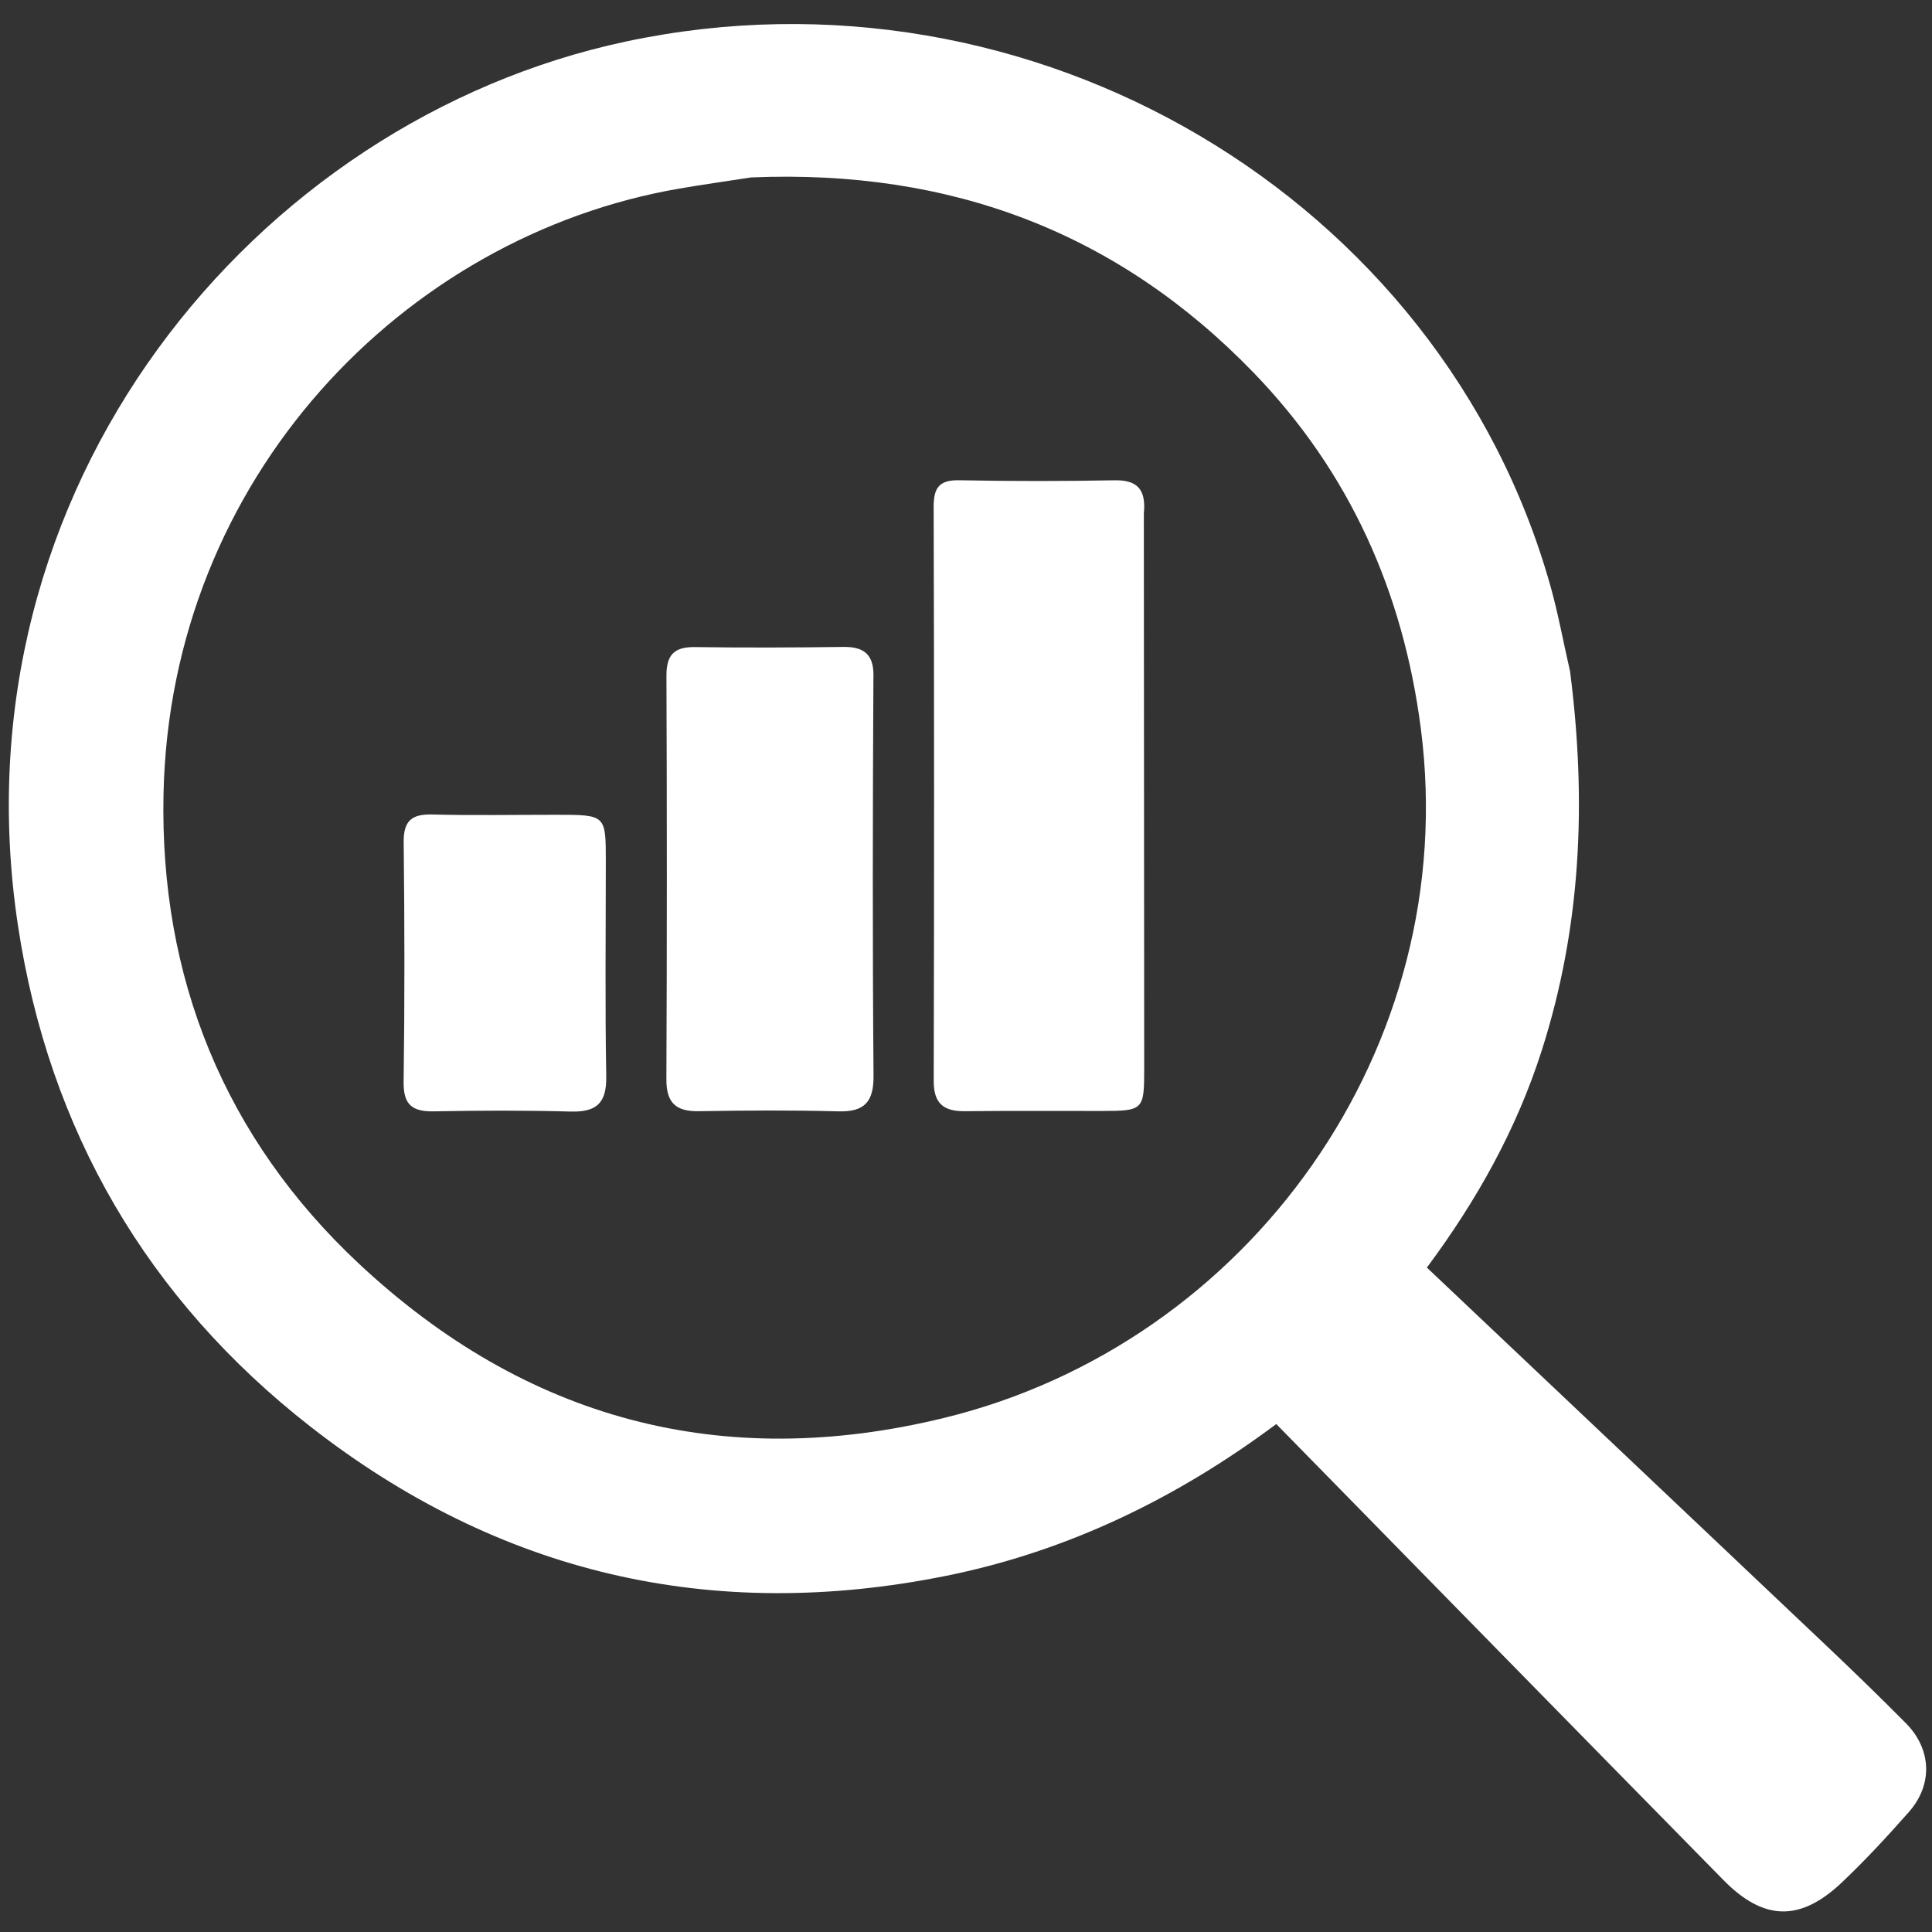
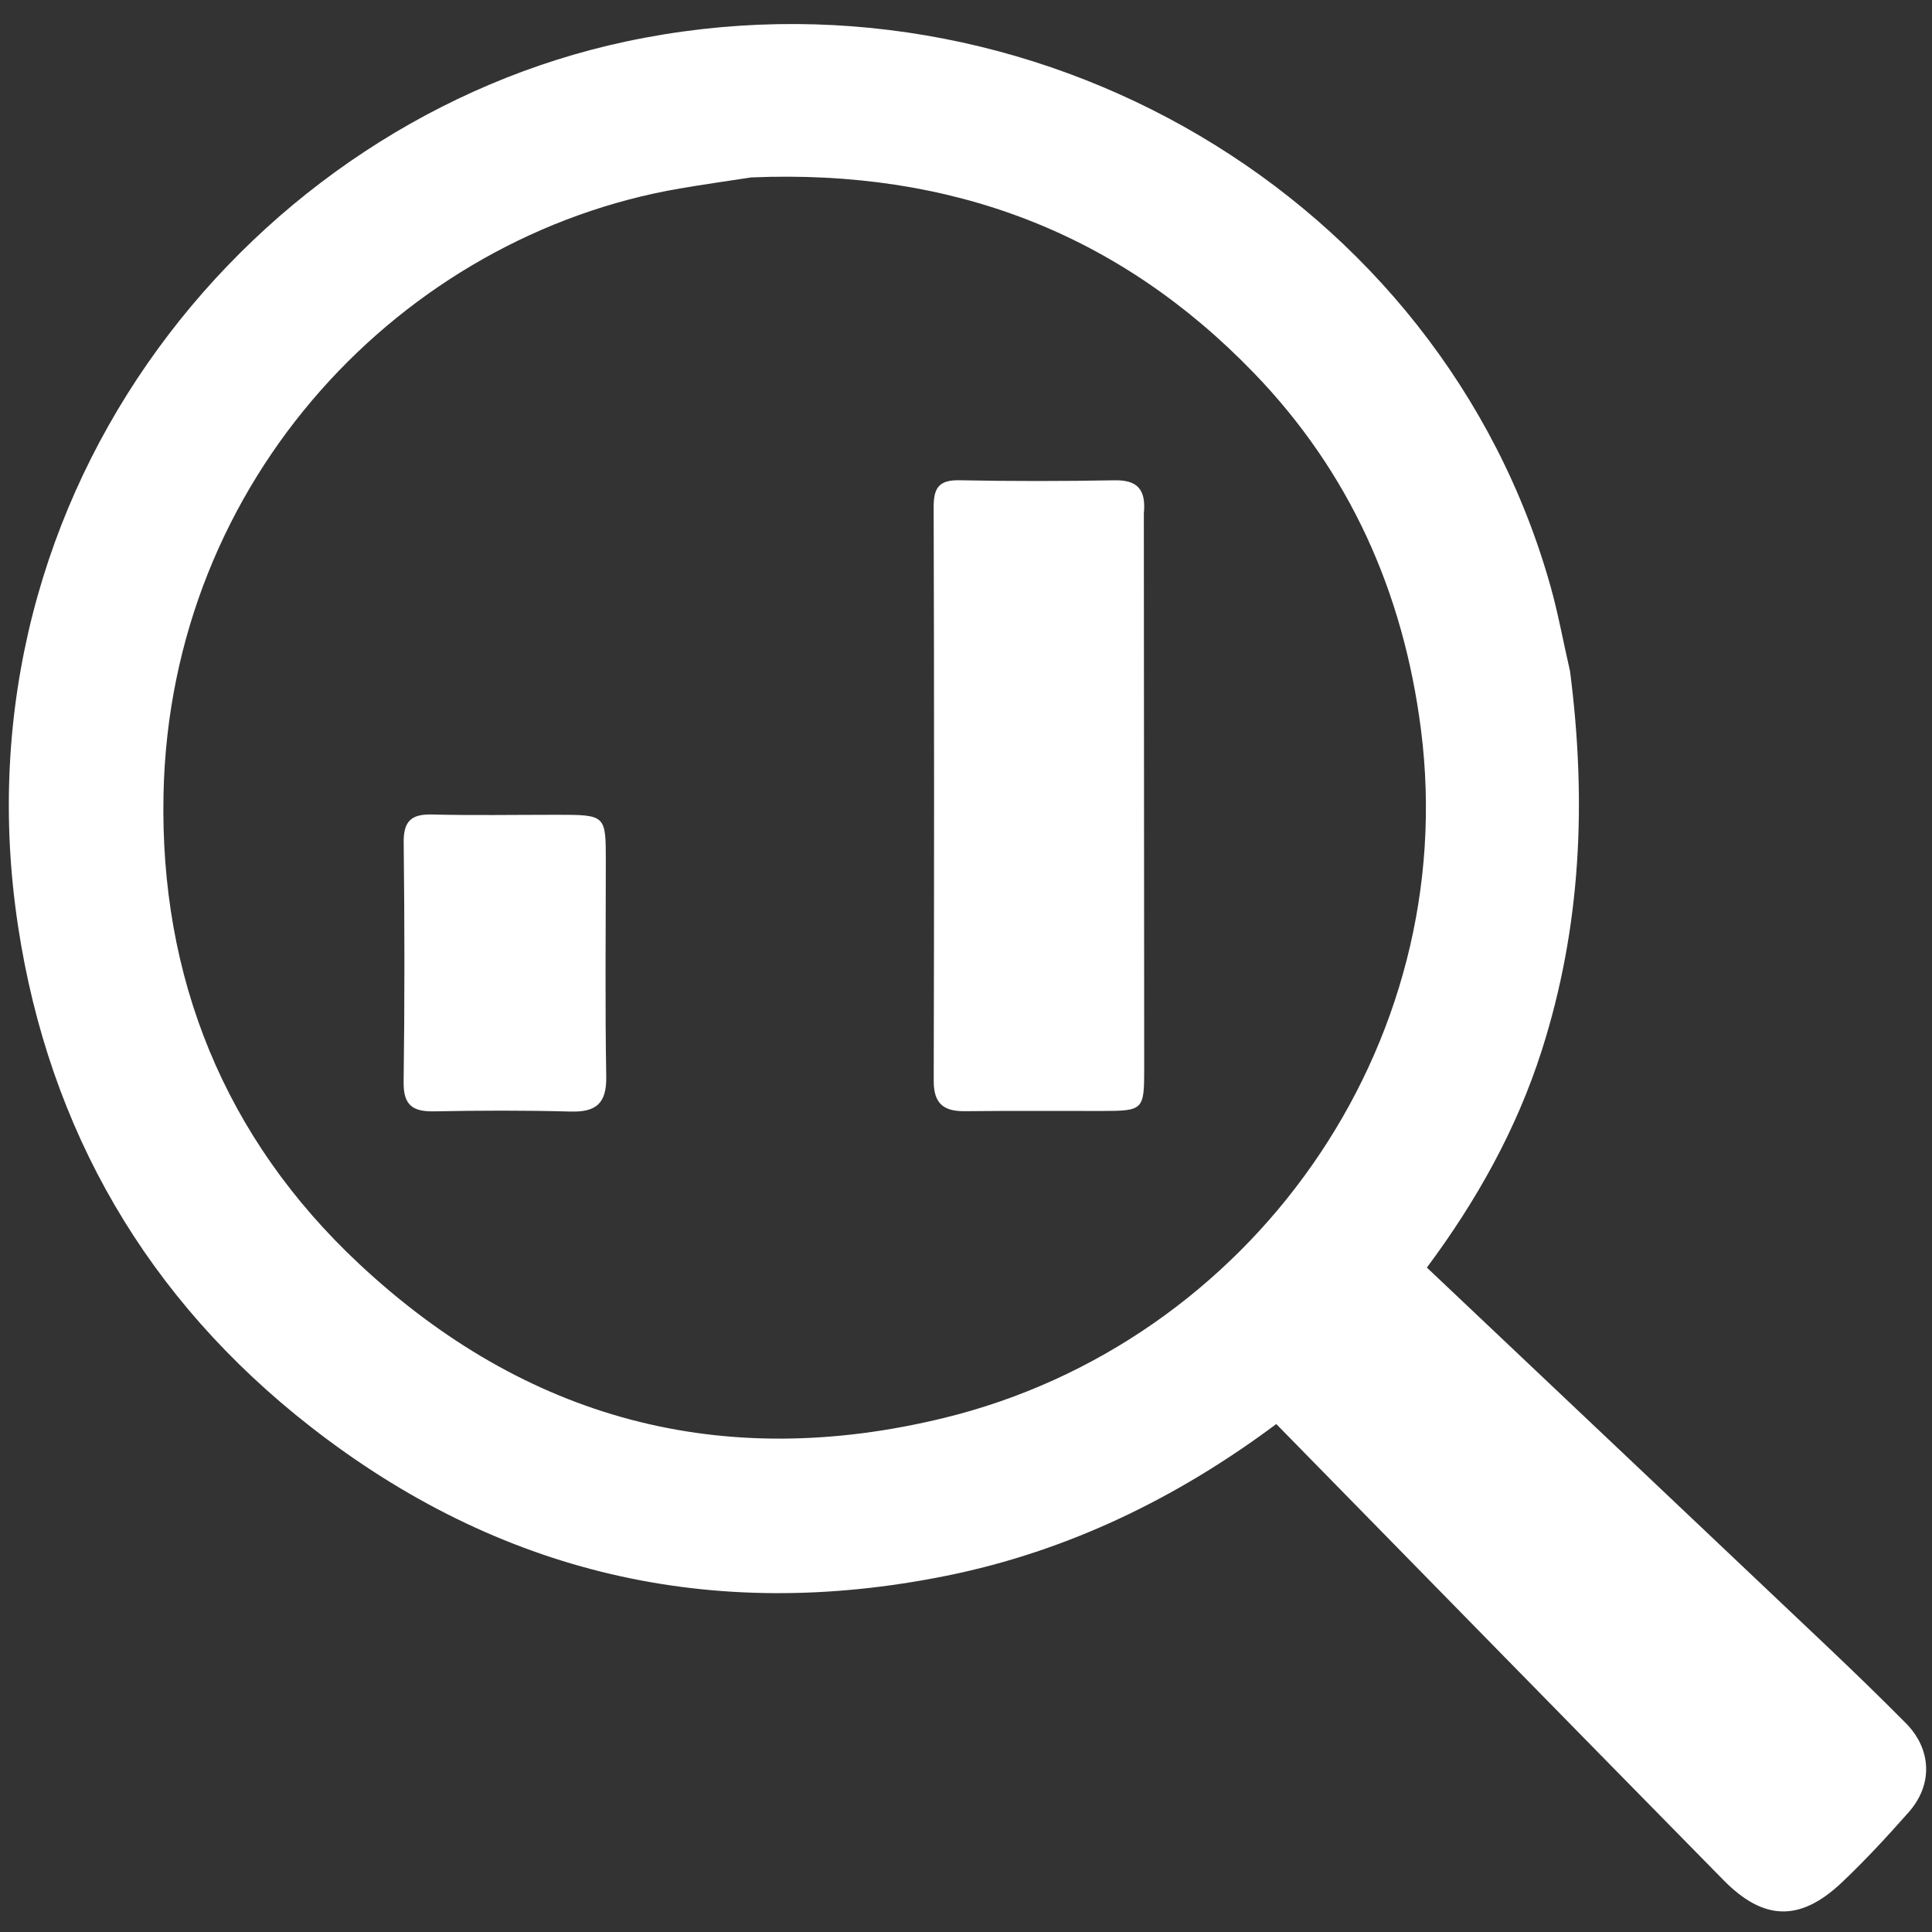
<svg xmlns="http://www.w3.org/2000/svg" version="1.1" id="Layer_1" x="0px" y="0px" width="256" viewBox="0 0 256 256" enable-background="new 0 0 1024 1024" xml:space="preserve" height="256">
  <rect x="0" y="0" width="256" height="256" fill="#333333" stroke="none" />
  <defs id="defs13" />
  <g id="g14" transform="translate(-357.723,-446.859)">
    <path fill="#FFFFFF" opacity="1" stroke="none" d="m 587.937,368.128 c -2.581,-7.994 -7.778,-10.666 -15.601,-9.371 -3.209,0.531 -6.579,0.088 -10.195,0.088 0,15.878 0,31.493 0,47.437 -9.353,0 -18.389,0 -27.651,0 0,-43.015 0,-85.918 0,-129.34 6.547,0 12.989,-0.007 19.431,10e-4 13.331,0.017 26.665,-0.1 39.993,0.095 19.498,0.285 35.854,13.233 38.86,31.29 2.977,17.879 -2.067,36.385 -22.922,45.858 9.674,17.337 19.328,34.639 29.222,52.369 -9.345,0 -18.243,0.17 -27.123,-0.157 -1.596,-0.059 -3.692,-1.833 -4.581,-3.378 -6.578,-11.433 -12.909,-23.008 -19.432,-34.893 m 12.583,-62.116 c -2.578,-1.362 -5.068,-3.667 -7.751,-3.919 -10.14,-0.951 -20.343,-1.236 -30.515,-1.77 0,12.14 0,23.221 0,33.958 9.377,0 18.59,0.876 27.57,-0.199 14.659,-1.753 19.878,-15.382 10.696,-28.071 z" id="path3" />
    <path fill="#FFFFFF" opacity="1" stroke="none" d="m 392.579,312.631 c 9.073,-21.5 24.8,-33.541 47.612,-36.75 19.483,-2.741 37.197,0.99 52.767,13.202 11.47,8.996 17.609,21.338 20.397,35.345 3.405,17.104 2.809,34.032 -4.806,50.039 -9.343,19.641 -25.5,30.319 -46.673,33.562 -23.91,3.663 -44.368,-3.148 -60.039,-21.825 -12.733,-15.175 -16.462,-33.308 -14.305,-52.61 0.779,-6.973 3.172,-13.765 5.045,-20.964 m 94.449,23.113 c -0.812,-4.194 -1.216,-8.518 -2.509,-12.558 -4.619,-14.427 -16.731,-22.959 -32.677,-23.411 -16.114,-0.457 -27.385,6.893 -33.15,21.63 -5.371,13.731 -5.049,27.491 0.317,41.073 5.464,13.832 16.472,21.158 30.226,21.614 17.216,0.571 29.362,-8.57 34.488,-21.075 3.456,-8.431 4.325,-17.283 3.306,-27.273 z" id="path4" />
-     <path fill="#FFFFFF" opacity="1" stroke="none" d="m 677.792,332.682 c 6.17,-17.755 12.135,-35.158 18.325,-52.481 0.489,-1.369 2.512,-3.077 3.861,-3.112 10.14,-0.261 20.29,-0.142 30.723,-0.142 14.939,43.023 29.852,85.972 45.027,129.674 -9.116,0 -17.663,0.084 -26.204,-0.121 -0.92,-0.022 -2.223,-1.558 -2.63,-2.658 -2.624,-7.089 -5.196,-14.205 -7.457,-21.415 -0.768,-2.451 -1.649,-3.496 -4.368,-3.471 -14.318,0.132 -28.638,-0.025 -42.954,0.192 -1.365,0.021 -3.429,1.67 -3.929,3.022 -2.618,7.086 -4.697,14.37 -7.318,21.455 -0.483,1.305 -2.57,2.807 -3.962,2.853 -8.14,0.269 -16.293,0.132 -24.948,0.132 8.615,-24.672 17.15,-49.114 25.832,-73.929 m 29.739,23.622 c 7.448,0 14.895,0 22.993,0 -5.644,-17.63 -11.109,-34.704 -16.872,-52.704 -5.778,18.109 -11.212,35.138 -16.817,52.706 3.49,0 6.601,0 10.696,-0.002 z" id="path5" />
-     <path fill="#FFFFFF" opacity="1" stroke="none" d="m 268.151,383.829 c -15.793,-28.318 -17.116,-56.782 0.559,-83.879 13.225,-20.275 34.083,-26.918 57.745,-24.479 13.721,1.415 26.017,6.303 35.428,16.93 5.905,6.668 9.798,14.348 11.562,23.298 -9.444,1.207 -18.618,2.38 -27.884,3.565 -3.9,-11.922 -11.95,-18.325 -24.072,-19.243 -14.614,-1.106 -25.669,5.045 -32.066,18.04 -8.119,16.493 -7.269,33.323 0.967,49.609 6.062,11.988 16.804,16.788 29.589,16.178 12.936,-0.617 21.93,-7.55 26.395,-20.433 8.922,1.225 17.885,2.457 26.855,3.688 -3.462,19.493 -17.446,34.188 -38.586,39.764 -25.27,6.666 -51.74,-2.497 -66.492,-23.038 z" id="path6" />
  </g>
  <g id="g13" transform="matrix(0.805,0,0,0.805,-286.797,-356.535)">
    <path fill="#FFFFFF" opacity="1" stroke="none" d="m 544.549,527.43 c 0.022,30.782 0.045,61.104 0.059,91.425 0.003,6.771 -0.151,6.909 -7.03,6.914 -7.497,0.006 -14.995,-0.044 -22.491,0.038 -3.479,0.038 -5.134,-1.239 -5.125,-4.979 0.079,-31.488 0.08,-62.976 -0.01,-94.464 -0.009,-3.196 0.909,-4.478 4.248,-4.412 8.493,0.169 16.994,0.164 25.488,0.007 3.685,-0.068 5.262,1.376 4.861,5.47 z" id="path11" />
-     <path fill="#FFFFFF" opacity="1" stroke="none" d="m 500.055,619.939 c 0.041,4.285 -1.439,6.013 -5.786,5.894 -7.652,-0.209 -15.315,-0.156 -22.97,-0.025 -3.773,0.064 -5.358,-1.365 -5.34,-5.259 0.102,-22.139 0.096,-44.28 0.01,-66.419 -0.013,-3.432 1.274,-4.766 4.691,-4.718 8.155,0.115 16.314,0.082 24.469,-0.025 3.643,-0.048 5.055,1.518 4.907,5.133 -0.118,21.803 -0.157,43.614 0.019,65.418 z" id="path12" />
    <path fill="#FFFFFF" opacity="1" stroke="none" d="m 447.851,577.017 c 8.137,0.003 8.137,0.003 8.137,7.652 -2.2e-4,11.811 -0.136,23.625 0.071,35.432 0.077,4.389 -1.627,5.882 -5.862,5.765 -7.48,-0.207 -14.972,-0.181 -22.455,-0.034 -3.536,0.07 -5.088,-1 -5.035,-4.84 0.181,-13.139 0.161,-26.284 0.01,-39.424 -0.041,-3.539 1.284,-4.687 4.692,-4.6 6.65,0.171 13.307,0.049 20.442,0.049 z" id="path13" />
    <path fill="#FFFFFF" opacity="1" stroke="none" d="m 614.704,553.398 c 2.75,21.407 1.839,42.082 -4.654,62.404 -4.172,13.058 -10.738,24.747 -18.913,35.746 21.837,20.662 43.736,41.363 65.607,62.093 4.472,4.239 8.903,8.526 13.238,12.904 4.253,4.295 4.474,10.117 0.466,14.65 -3.527,3.99 -7.154,7.921 -11.02,11.578 -6.846,6.474 -12.845,6.335 -19.469,-0.402 -24.513,-24.932 -48.966,-49.924 -73.611,-75.068 -16.06,11.983 -34.043,20.884 -54.294,24.974 -38.656,7.806 -73.671,-0.359 -104.645,-24.52 -26.885,-20.971 -43.08,-48.823 -48.174,-82.443 -10.93,-72.141 38.919,-132.523 99.98,-145.56 66.947,-14.294 134.356,25.686 152.294,89.724 1.243,4.438 2.06,8.995 3.194,13.919 M 479.89,472.107 c -3.934,0.609 -7.878,1.16 -11.801,1.835 -45.437,7.82 -83.811,47.709 -84.904,99.649 -0.635,30.182 10.005,56.614 32.228,77.377 27.36,25.562 59.651,34.267 96.266,25.323 50.317,-12.29 85.203,-61.092 78.472,-113.402 -2.903,-22.561 -11.744,-42.287 -27.472,-58.58 -22.286,-23.086 -49.806,-33.592 -82.789,-32.203 z" id="path2" style="display:inline" />
  </g>
</svg>